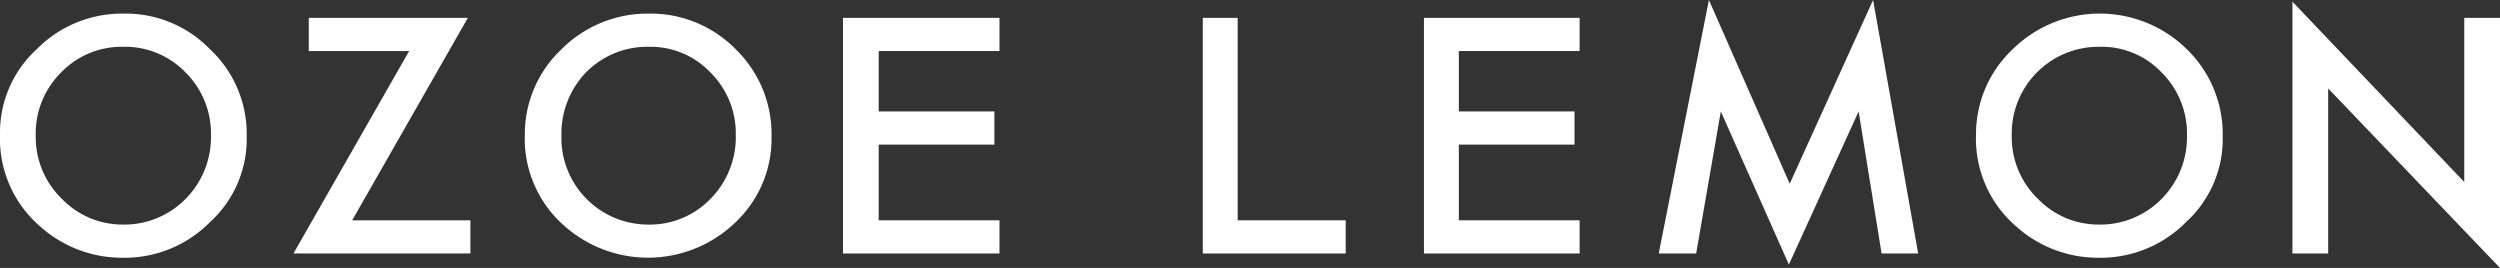
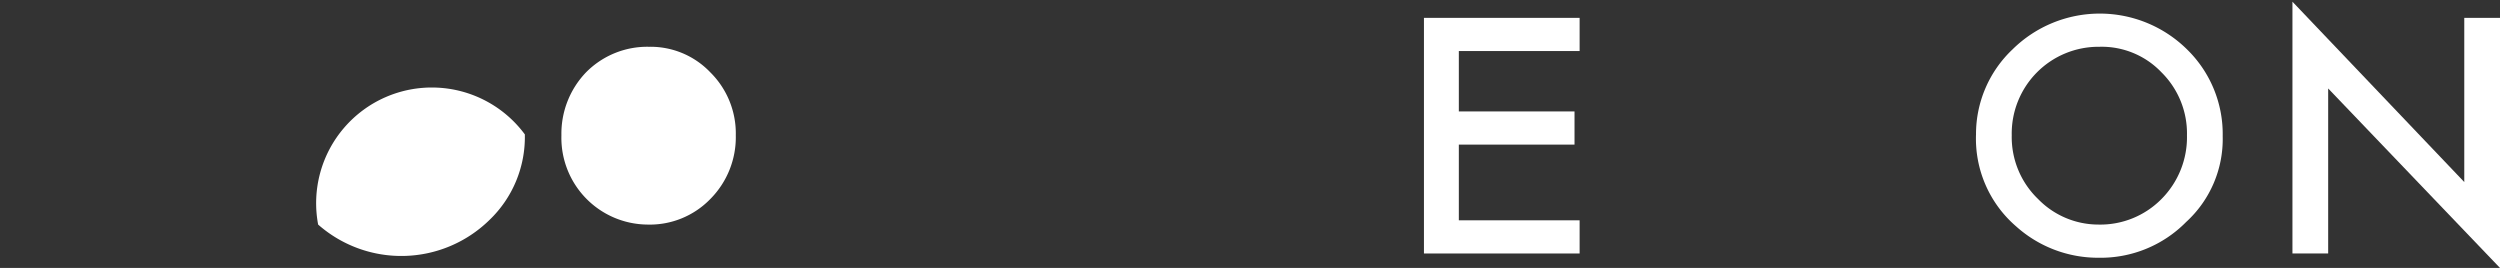
<svg xmlns="http://www.w3.org/2000/svg" viewBox="0 0 293.9 31.5">
  <rect x="0" y="0" width="293.9" height="31.5" fill="#333333" stroke="none" />
  <defs>
    <style>
      .f644fa02-197f-4ceb-b998-c881e0b0f77e {
        fill: #fff;
      }
    </style>
  </defs>
  <g id="ecd0b9da-a287-44ff-9802-cd48739f9119" data-name="レイヤー 2">
    <g id="fec542b0-472f-473d-bdf2-eaef4b7d2f5c" data-name="レイヤー 1">
      <g>
        <g>
-           <path class="f644fa02-197f-4ceb-b998-c881e0b0f77e" d="M0,15.8a13.3,13.3,0,0,1,4.3-10A14.1,14.1,0,0,1,14.6,1.6,13.8,13.8,0,0,1,24.7,5.8,13.6,13.6,0,0,1,29,16a13.2,13.2,0,0,1-4.3,10.1,14.1,14.1,0,0,1-10.3,4.2,14.4,14.4,0,0,1-9.7-3.7A13.6,13.6,0,0,1,0,15.8Zm4.2.1a10.1,10.1,0,0,0,3.1,7.5,9.9,9.9,0,0,0,7.1,3,10.1,10.1,0,0,0,7.4-3,10.3,10.3,0,0,0,3-7.5,10.1,10.1,0,0,0-3-7.4,9.9,9.9,0,0,0-7.3-3,9.9,9.9,0,0,0-7.3,3A10.1,10.1,0,0,0,4.2,15.9Z" />
-           <path class="f644fa02-197f-4ceb-b998-c881e0b0f77e" d="M41.4,25.9H55.3v3.9H34.5L48.1,6H36.3V2.1H55Z" />
-           <path class="f644fa02-197f-4ceb-b998-c881e0b0f77e" d="M61.7,15.8A13.7,13.7,0,0,1,66,5.8,14.3,14.3,0,0,1,76.3,1.6,14,14,0,0,1,86.5,5.8,13.9,13.9,0,0,1,90.7,16a13.5,13.5,0,0,1-4.2,10.1,14.8,14.8,0,0,1-20.1.5A13.6,13.6,0,0,1,61.7,15.8Zm4.3.1A10.2,10.2,0,0,0,76.1,26.4a9.9,9.9,0,0,0,7.4-3,10.3,10.3,0,0,0,3-7.5,10.1,10.1,0,0,0-3-7.4,9.7,9.7,0,0,0-7.2-3,10.1,10.1,0,0,0-7.4,3A10.4,10.4,0,0,0,66,15.9Z" />
-           <path class="f644fa02-197f-4ceb-b998-c881e0b0f77e" d="M145.5,2.1V25.9h12.7v3.9H141.4V2.1Z" />
+           <path class="f644fa02-197f-4ceb-b998-c881e0b0f77e" d="M61.7,15.8a13.5,13.5,0,0,1-4.2,10.1,14.8,14.8,0,0,1-20.1.5A13.6,13.6,0,0,1,61.7,15.8Zm4.3.1A10.2,10.2,0,0,0,76.1,26.4a9.9,9.9,0,0,0,7.4-3,10.3,10.3,0,0,0,3-7.5,10.1,10.1,0,0,0-3-7.4,9.7,9.7,0,0,0-7.2-3,10.1,10.1,0,0,0-7.4,3A10.4,10.4,0,0,0,66,15.9Z" />
          <path class="f644fa02-197f-4ceb-b998-c881e0b0f77e" d="M185.7,6H171.5v7.1h13.6V17H171.5v8.9h14.2v3.9H167.4V2.1h18.3Z" />
-           <path class="f644fa02-197f-4ceb-b998-c881e0b0f77e" d="M195,29.8,200.9,0l9.5,21.6L220.2,0l5.3,29.8h-4.3l-2.7-16.7-8.2,18-8-18-2.9,16.7Z" />
          <path class="f644fa02-197f-4ceb-b998-c881e0b0f77e" d="M232.3,15.8a13.7,13.7,0,0,1,4.3-10,14.6,14.6,0,0,1,20.5,0A13.9,13.9,0,0,1,261.3,16,13.2,13.2,0,0,1,257,26.1a14.1,14.1,0,0,1-10.3,4.2,14.4,14.4,0,0,1-9.7-3.7A13.6,13.6,0,0,1,232.3,15.8Zm4.2.1a10.1,10.1,0,0,0,3.1,7.5,9.9,9.9,0,0,0,7.1,3,10.1,10.1,0,0,0,7.4-3,10.3,10.3,0,0,0,3-7.5,10.1,10.1,0,0,0-3-7.4,9.7,9.7,0,0,0-7.3-3,10.2,10.2,0,0,0-10.3,10.4Z" />
          <path class="f644fa02-197f-4ceb-b998-c881e0b0f77e" d="M269.5,29.8V.2l20.2,21.2V2.1h4.2V31.5L273.7,10.4V29.8Z" />
        </g>
-         <path class="f644fa02-197f-4ceb-b998-c881e0b0f77e" d="M117.5,6H103.3v7.1h13.6V17H103.3v8.9h14.2v3.9H99.1V2.1h18.4Z" />
      </g>
    </g>
  </g>
</svg>